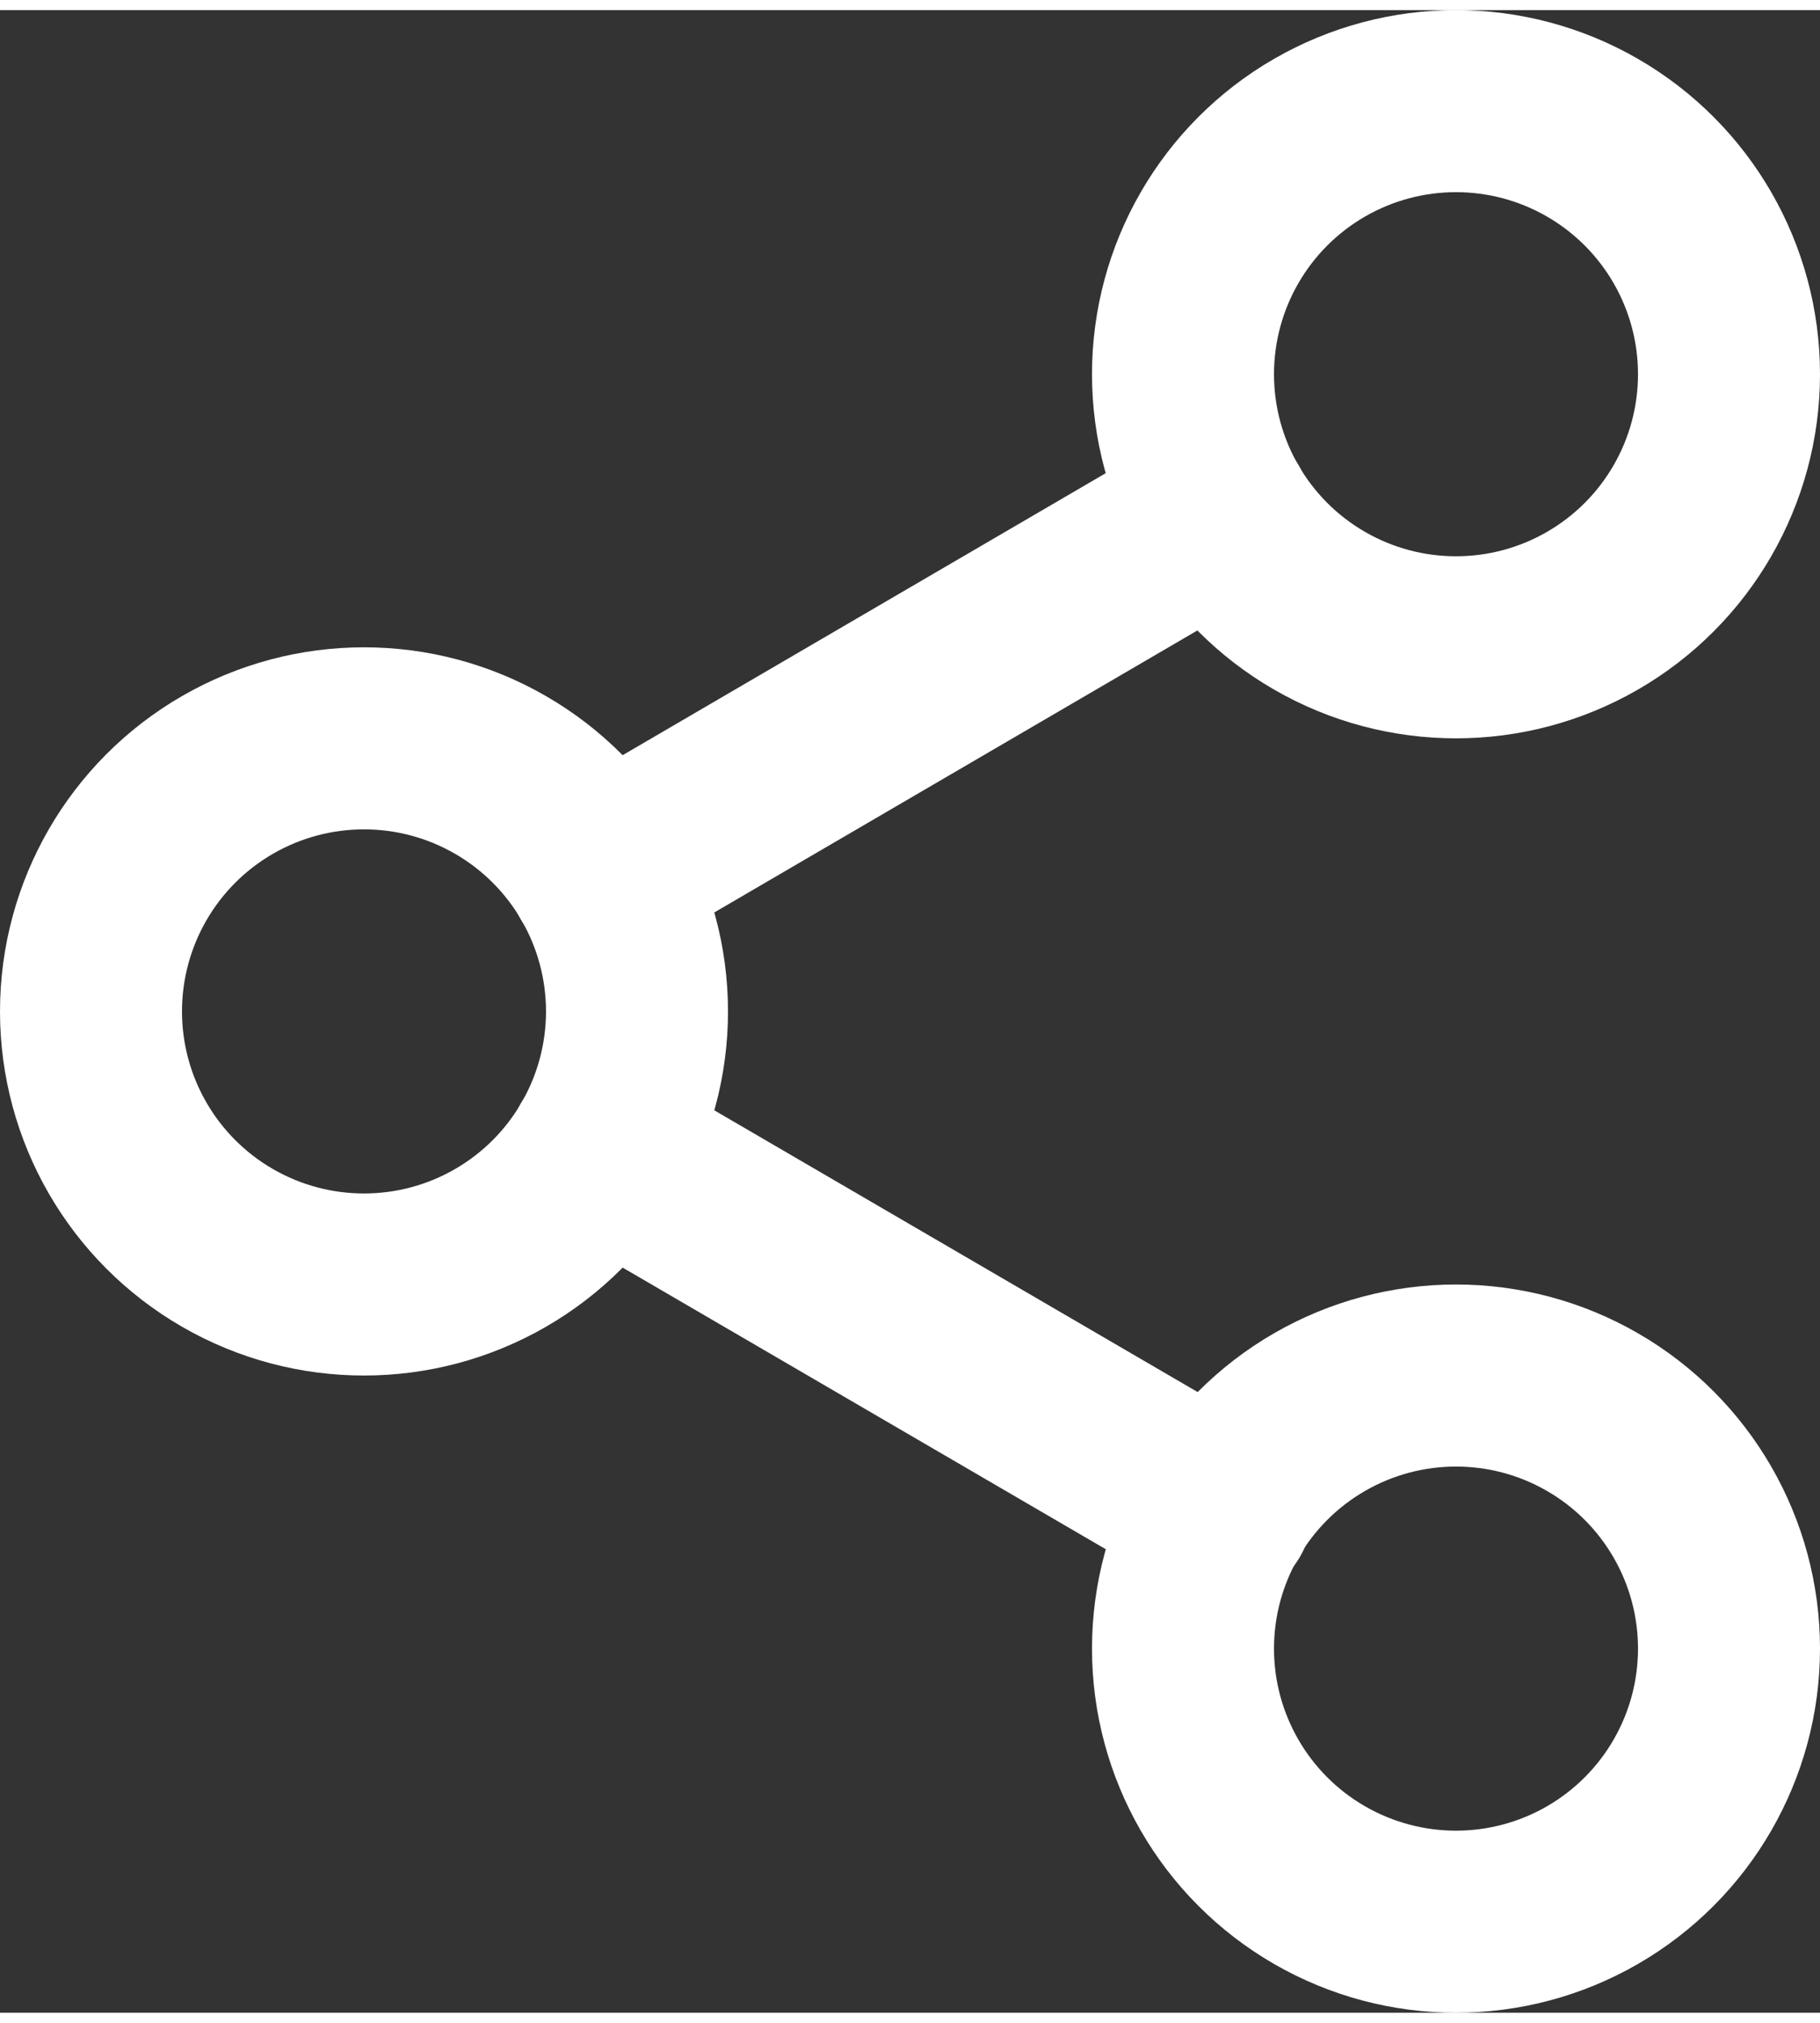
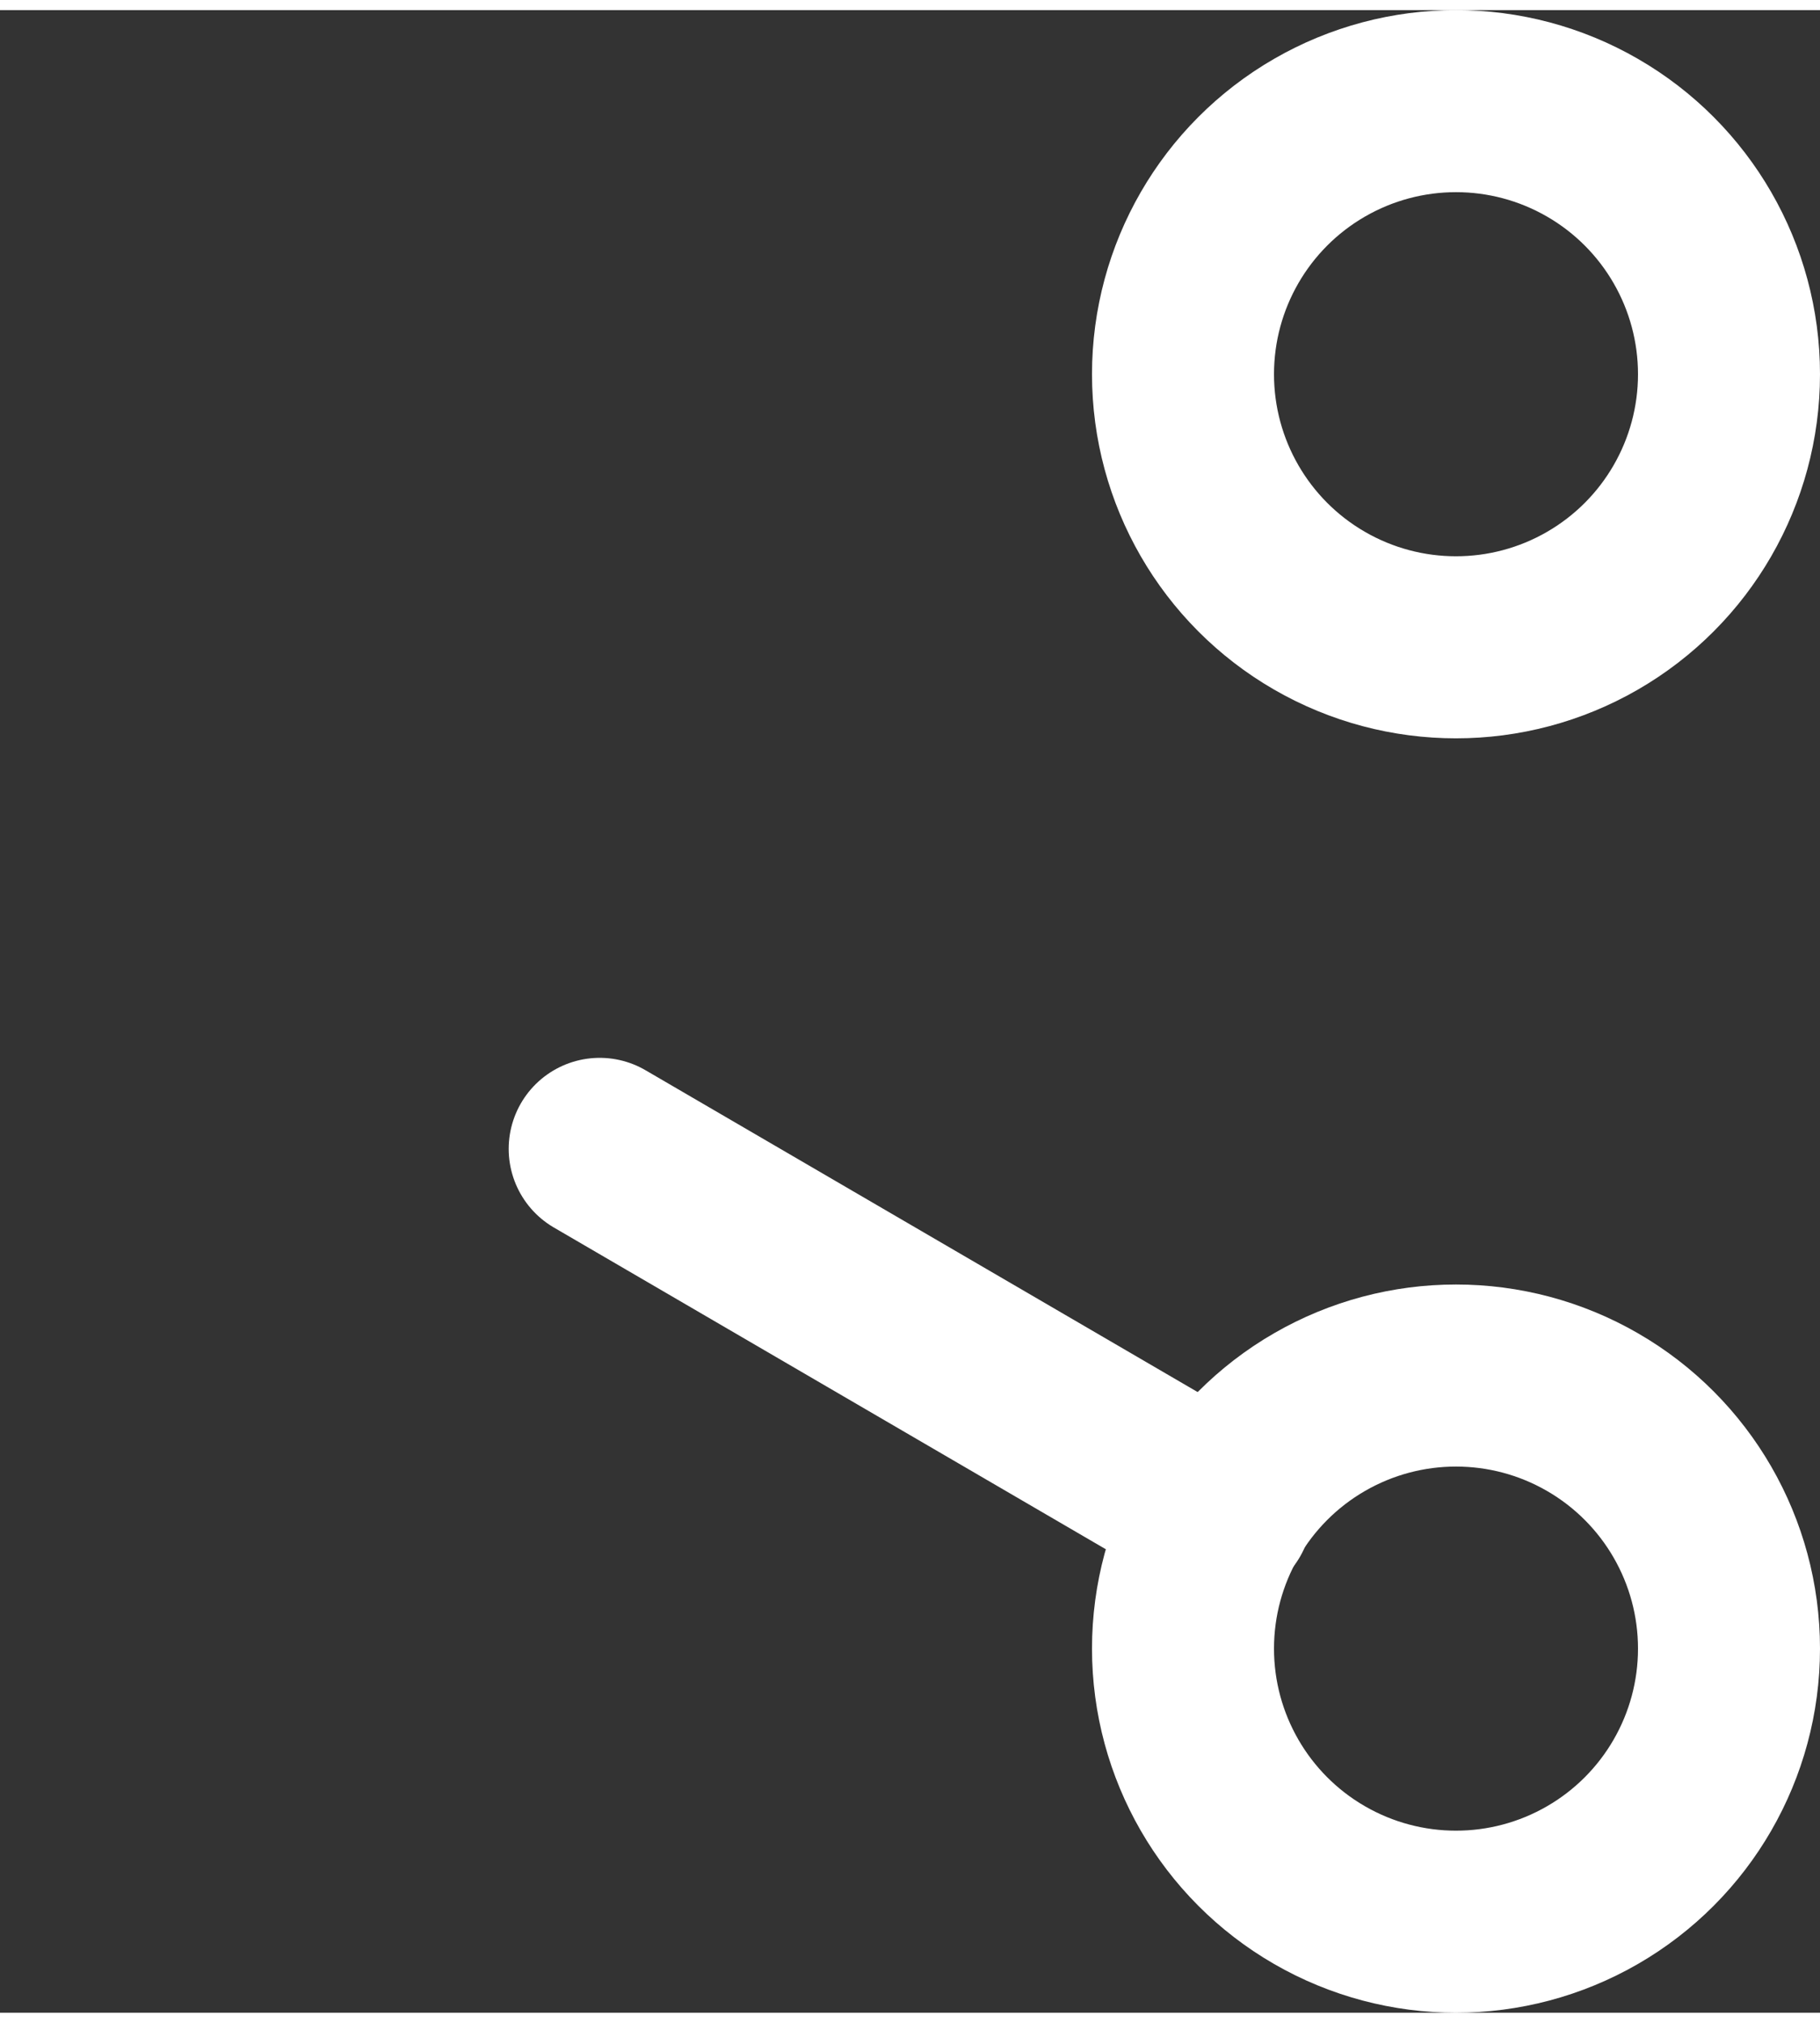
<svg xmlns="http://www.w3.org/2000/svg" width="18px" height="20px" viewBox="0 0 20 22" version="1.1">
  <rect x="0" y="0" width="20" height="22" fill="#333333" stroke="none" />
  <title>Group 4</title>
  <desc>Created with Sketch.</desc>
  <defs />
  <g id="Qualis-Share" stroke="none" stroke-width="1" fill="none" fill-rule="evenodd" stroke-linecap="round" stroke-linejoin="round">
    <g id="Qualis-Share---Variant-Desktop-" transform="translate(-1061, -670)" stroke="#FFFFFF" stroke-width="2">
      <g id="Group-4" transform="translate(1062, 671)">
        <circle id="Oval" cx="15" cy="3" r="3" />
-         <circle id="Oval" cx="3" cy="10" r="3" />
        <circle id="Oval" cx="15" cy="17" r="3" />
        <path d="M5.59,11.51 L12.42,15.49" id="Shape" />
-         <path d="M12.41,4.51 L5.59,8.49" id="Shape" />
      </g>
    </g>
  </g>
</svg>